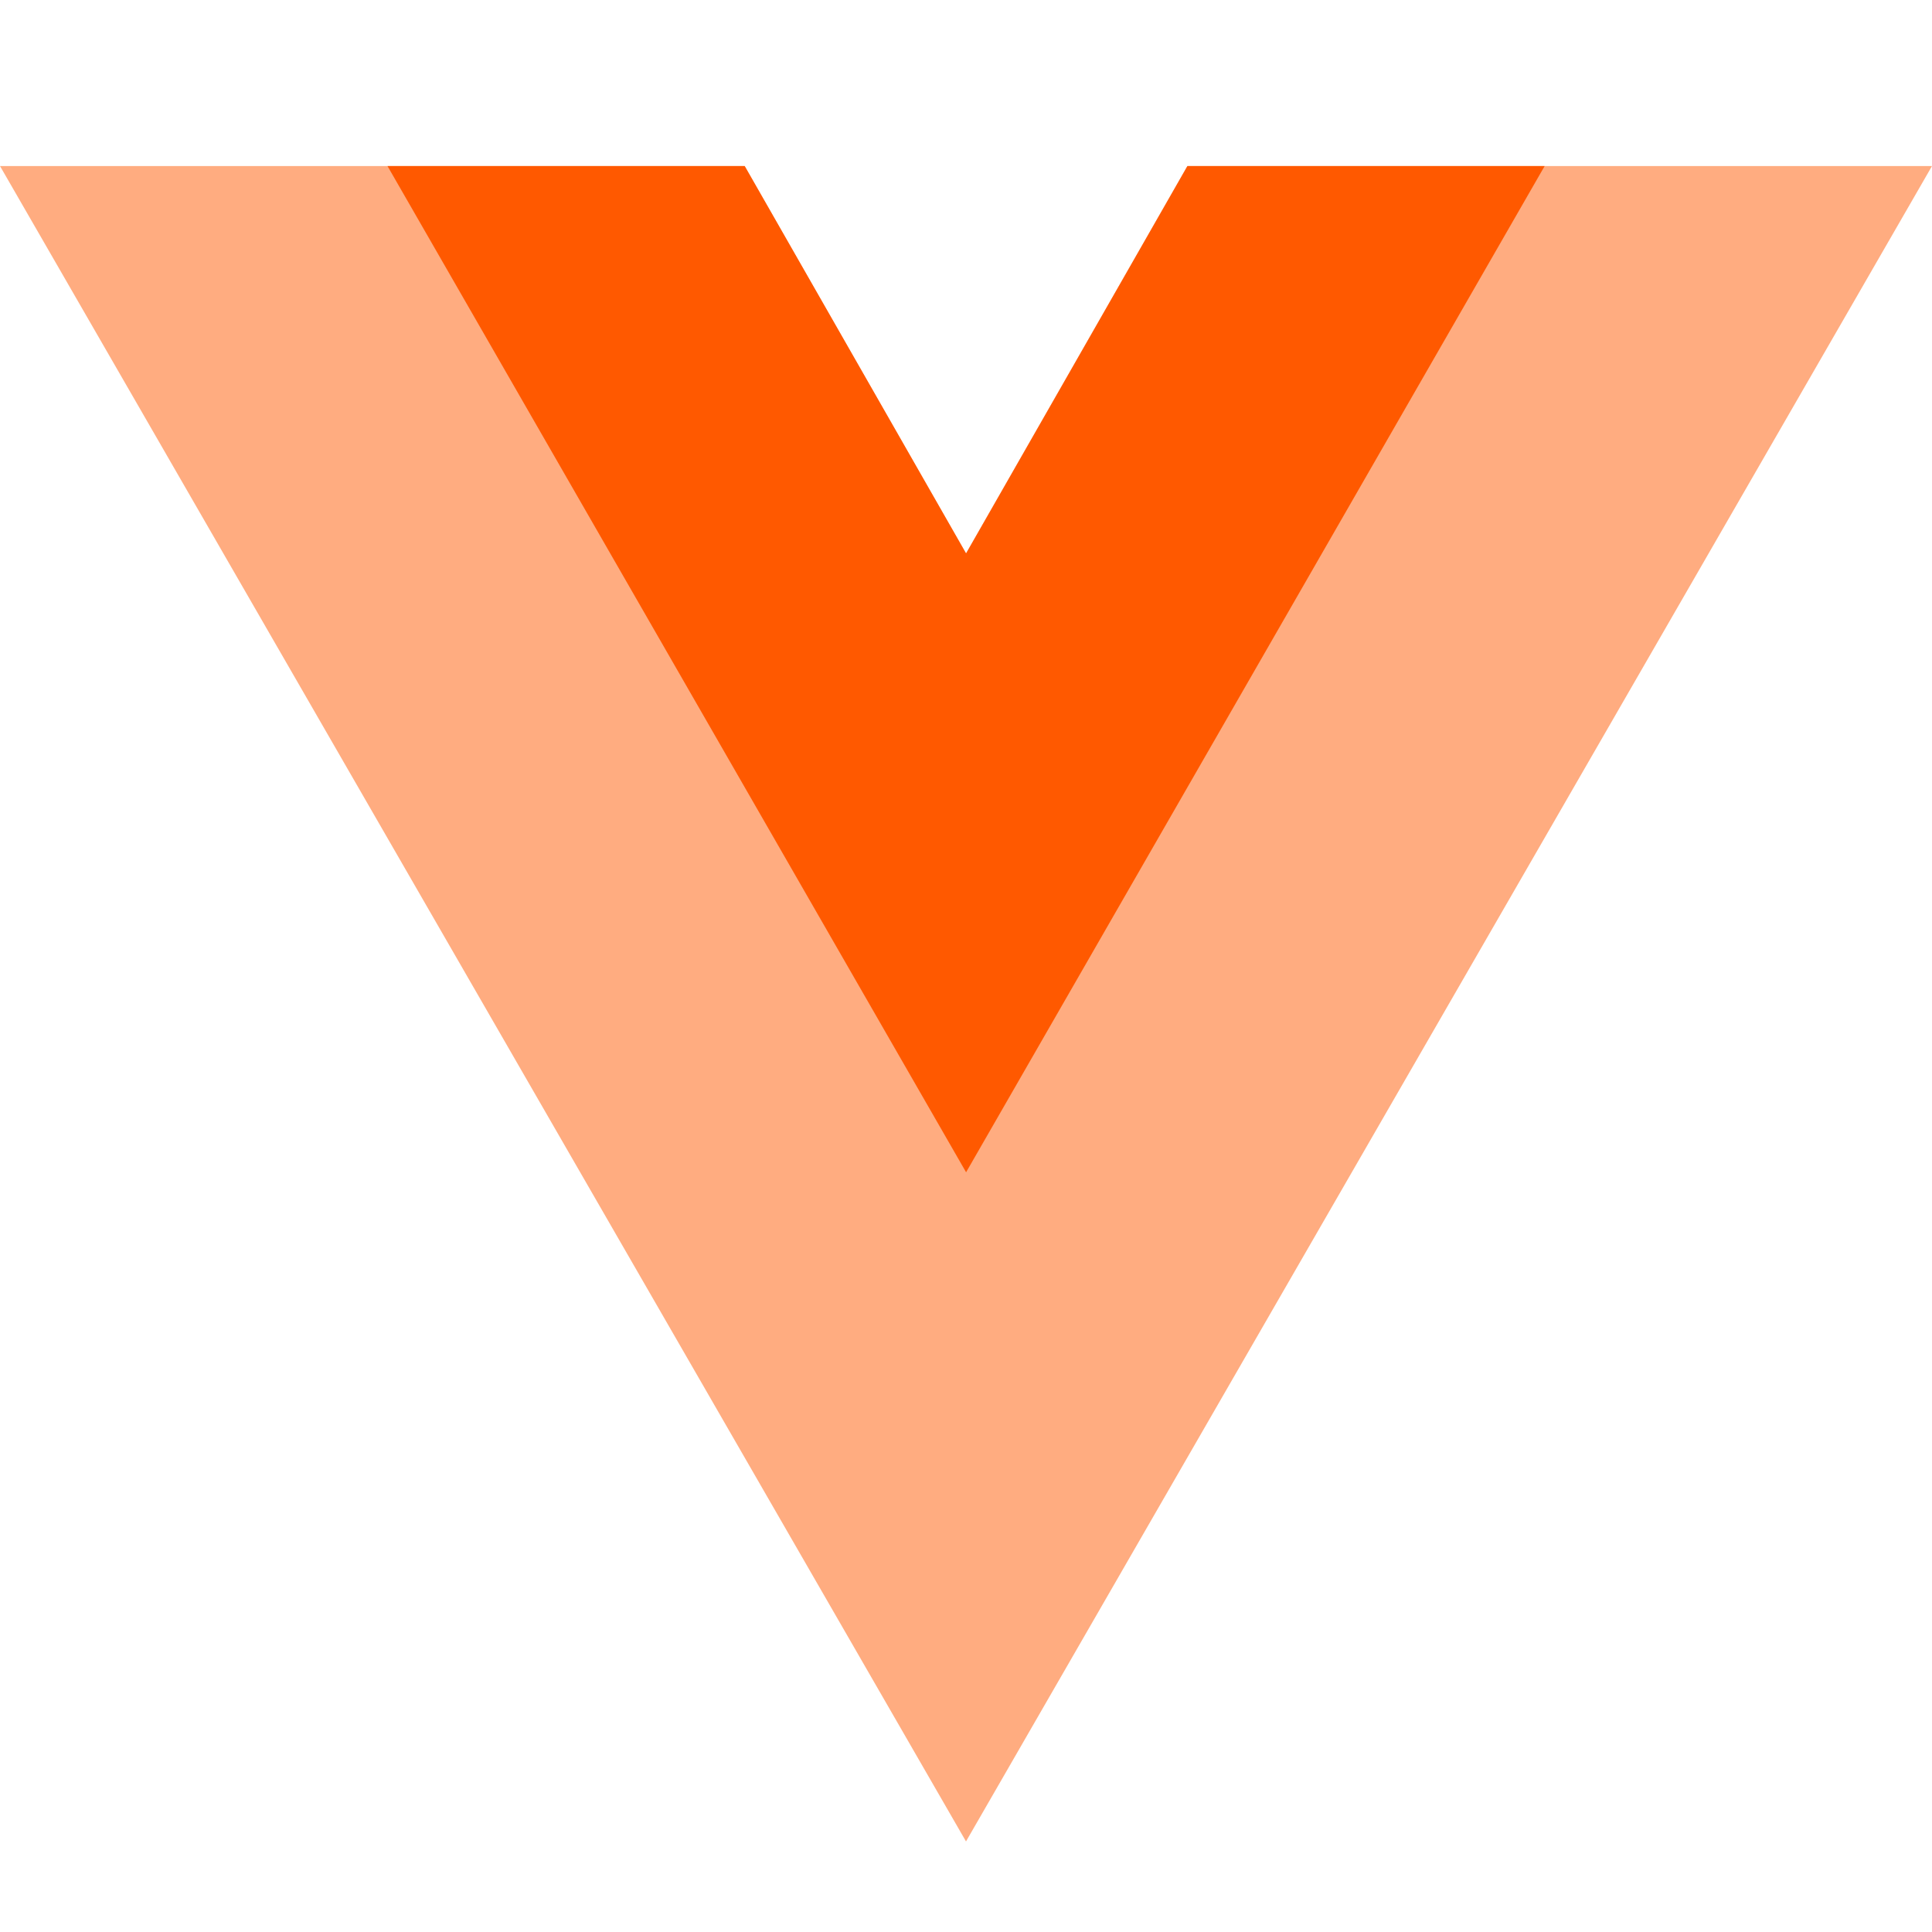
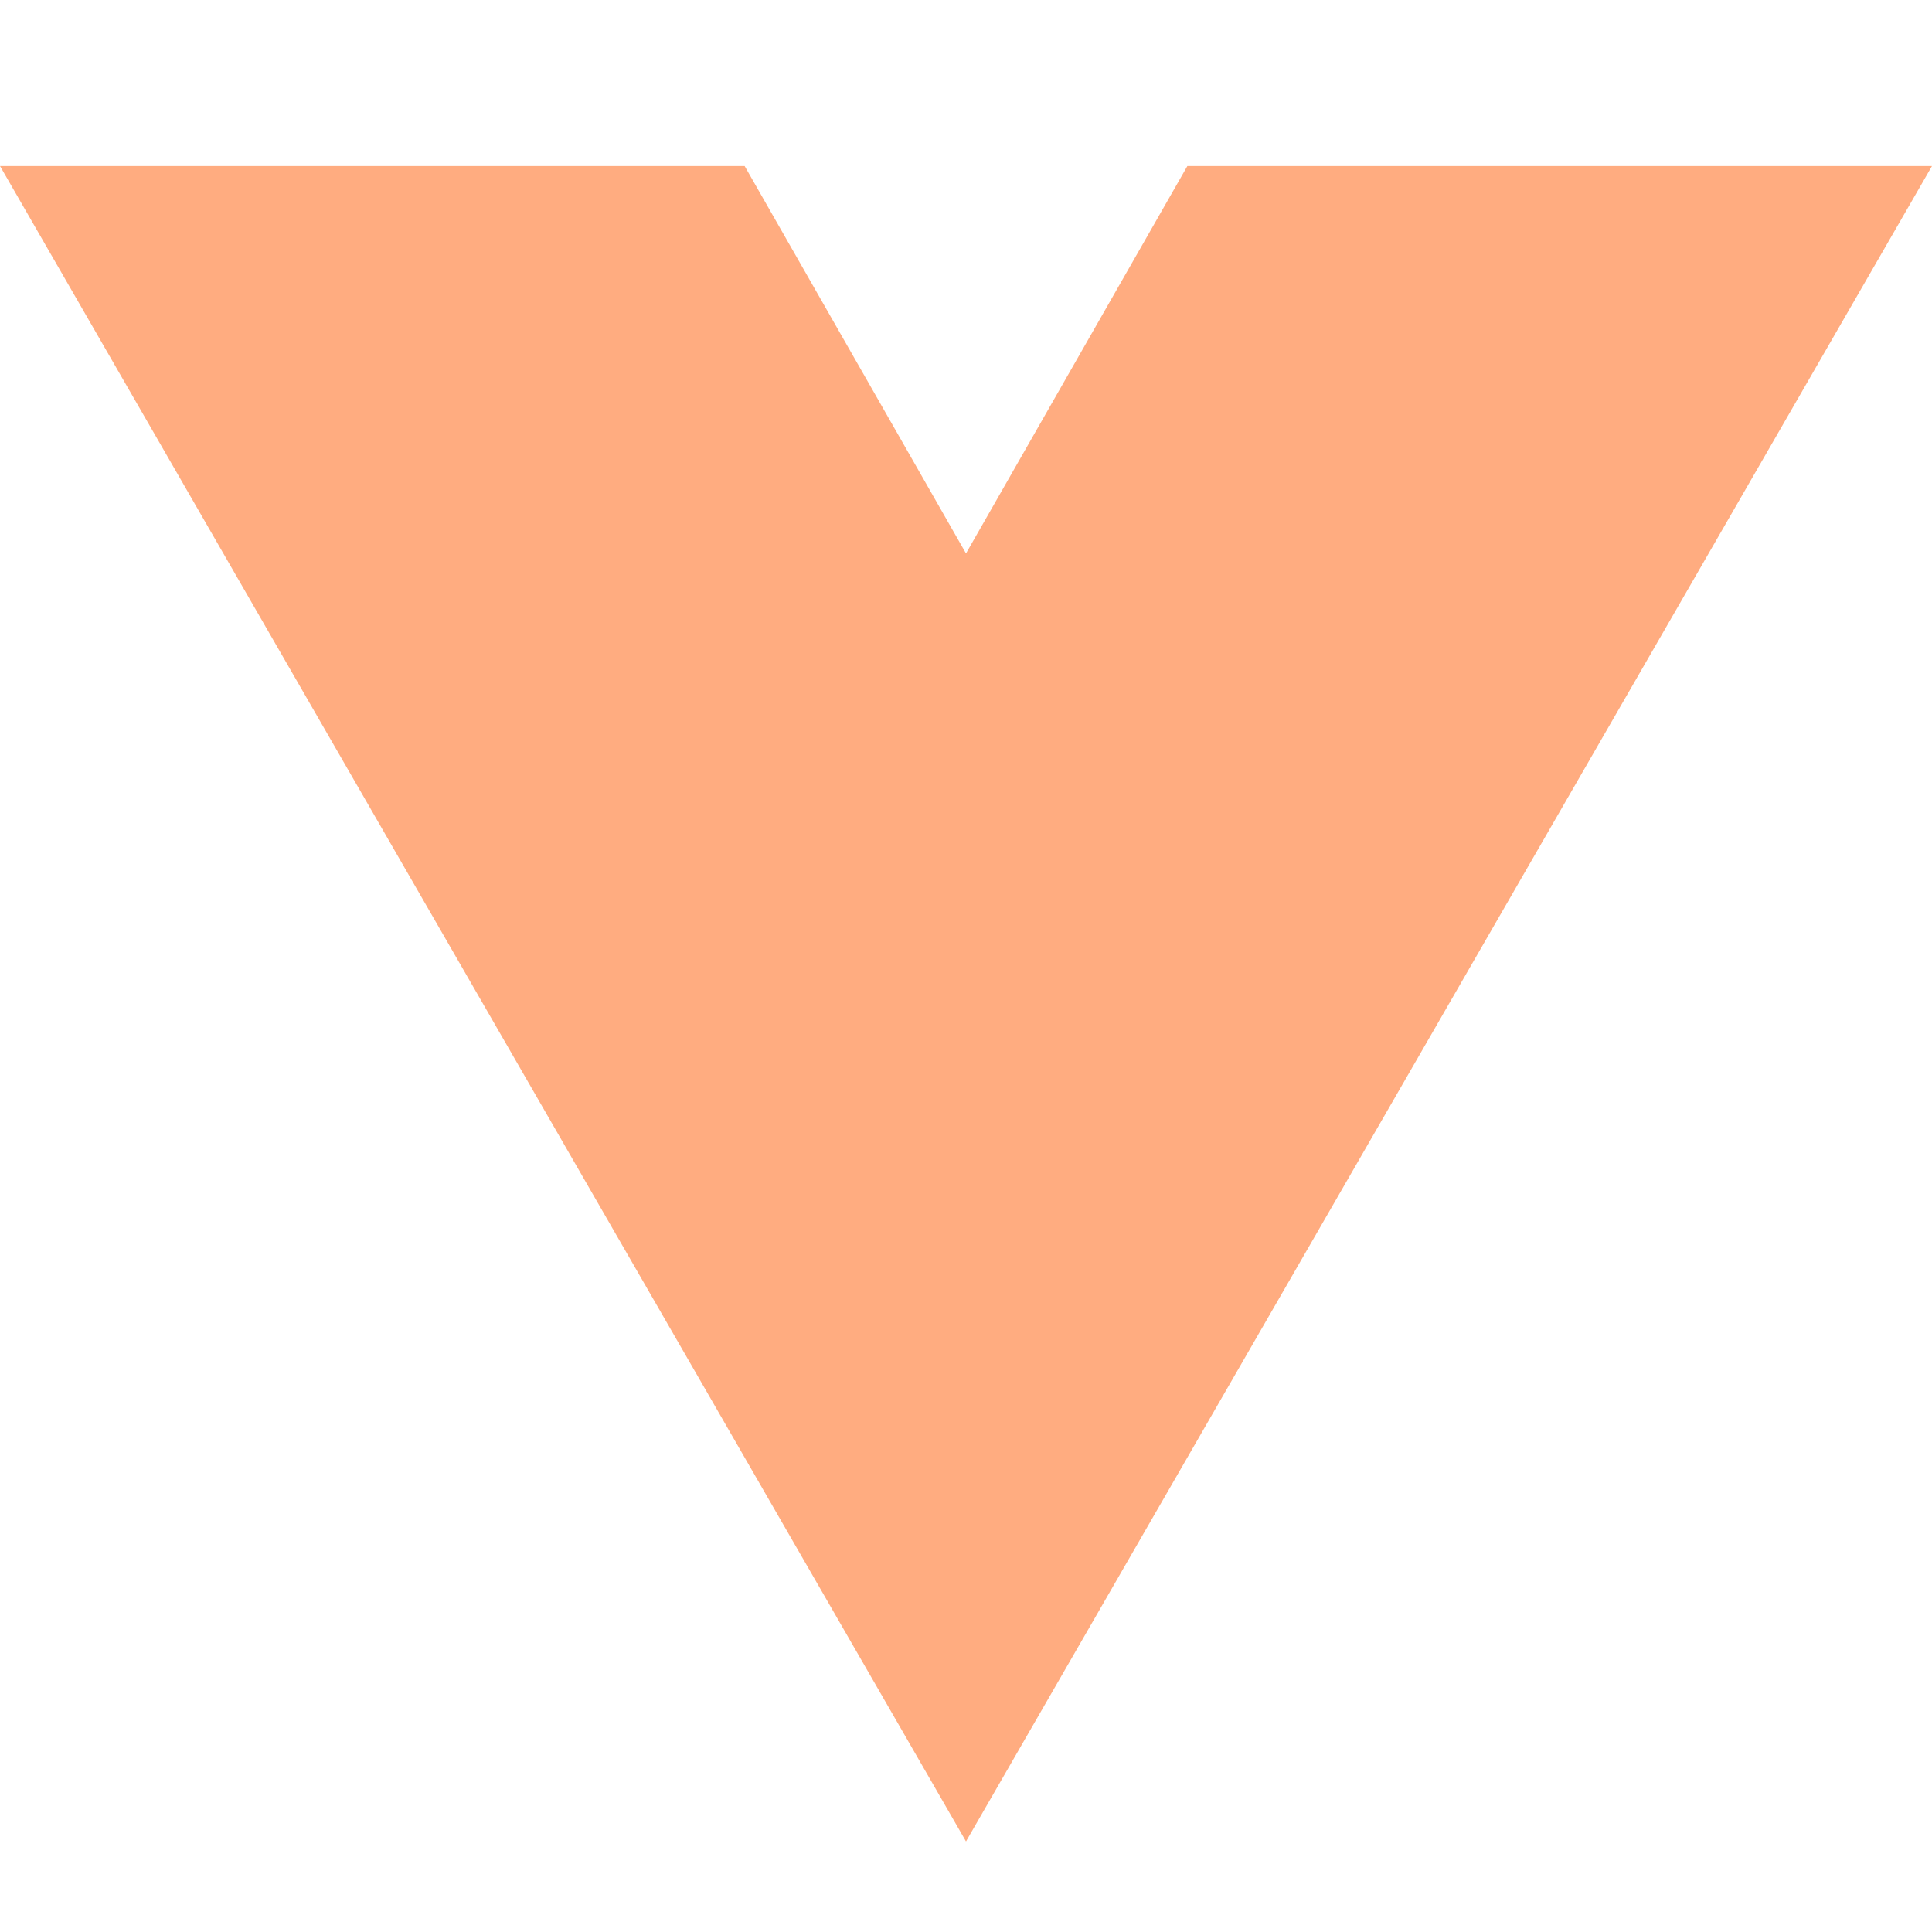
<svg xmlns="http://www.w3.org/2000/svg" width="64" height="64" viewBox="0 0 64 64" fill="none">
  <path d="M39.333 5.5L32 18.333L24.667 5.5H0L32 61L64 5.5H39.333Z" fill="#FFAC80" />
-   <path d="M39.336 5.5L32.003 18.333L24.669 5.5H12.836L32.003 38.833L51.169 5.5H39.336Z" fill="#FF5900" />
</svg>